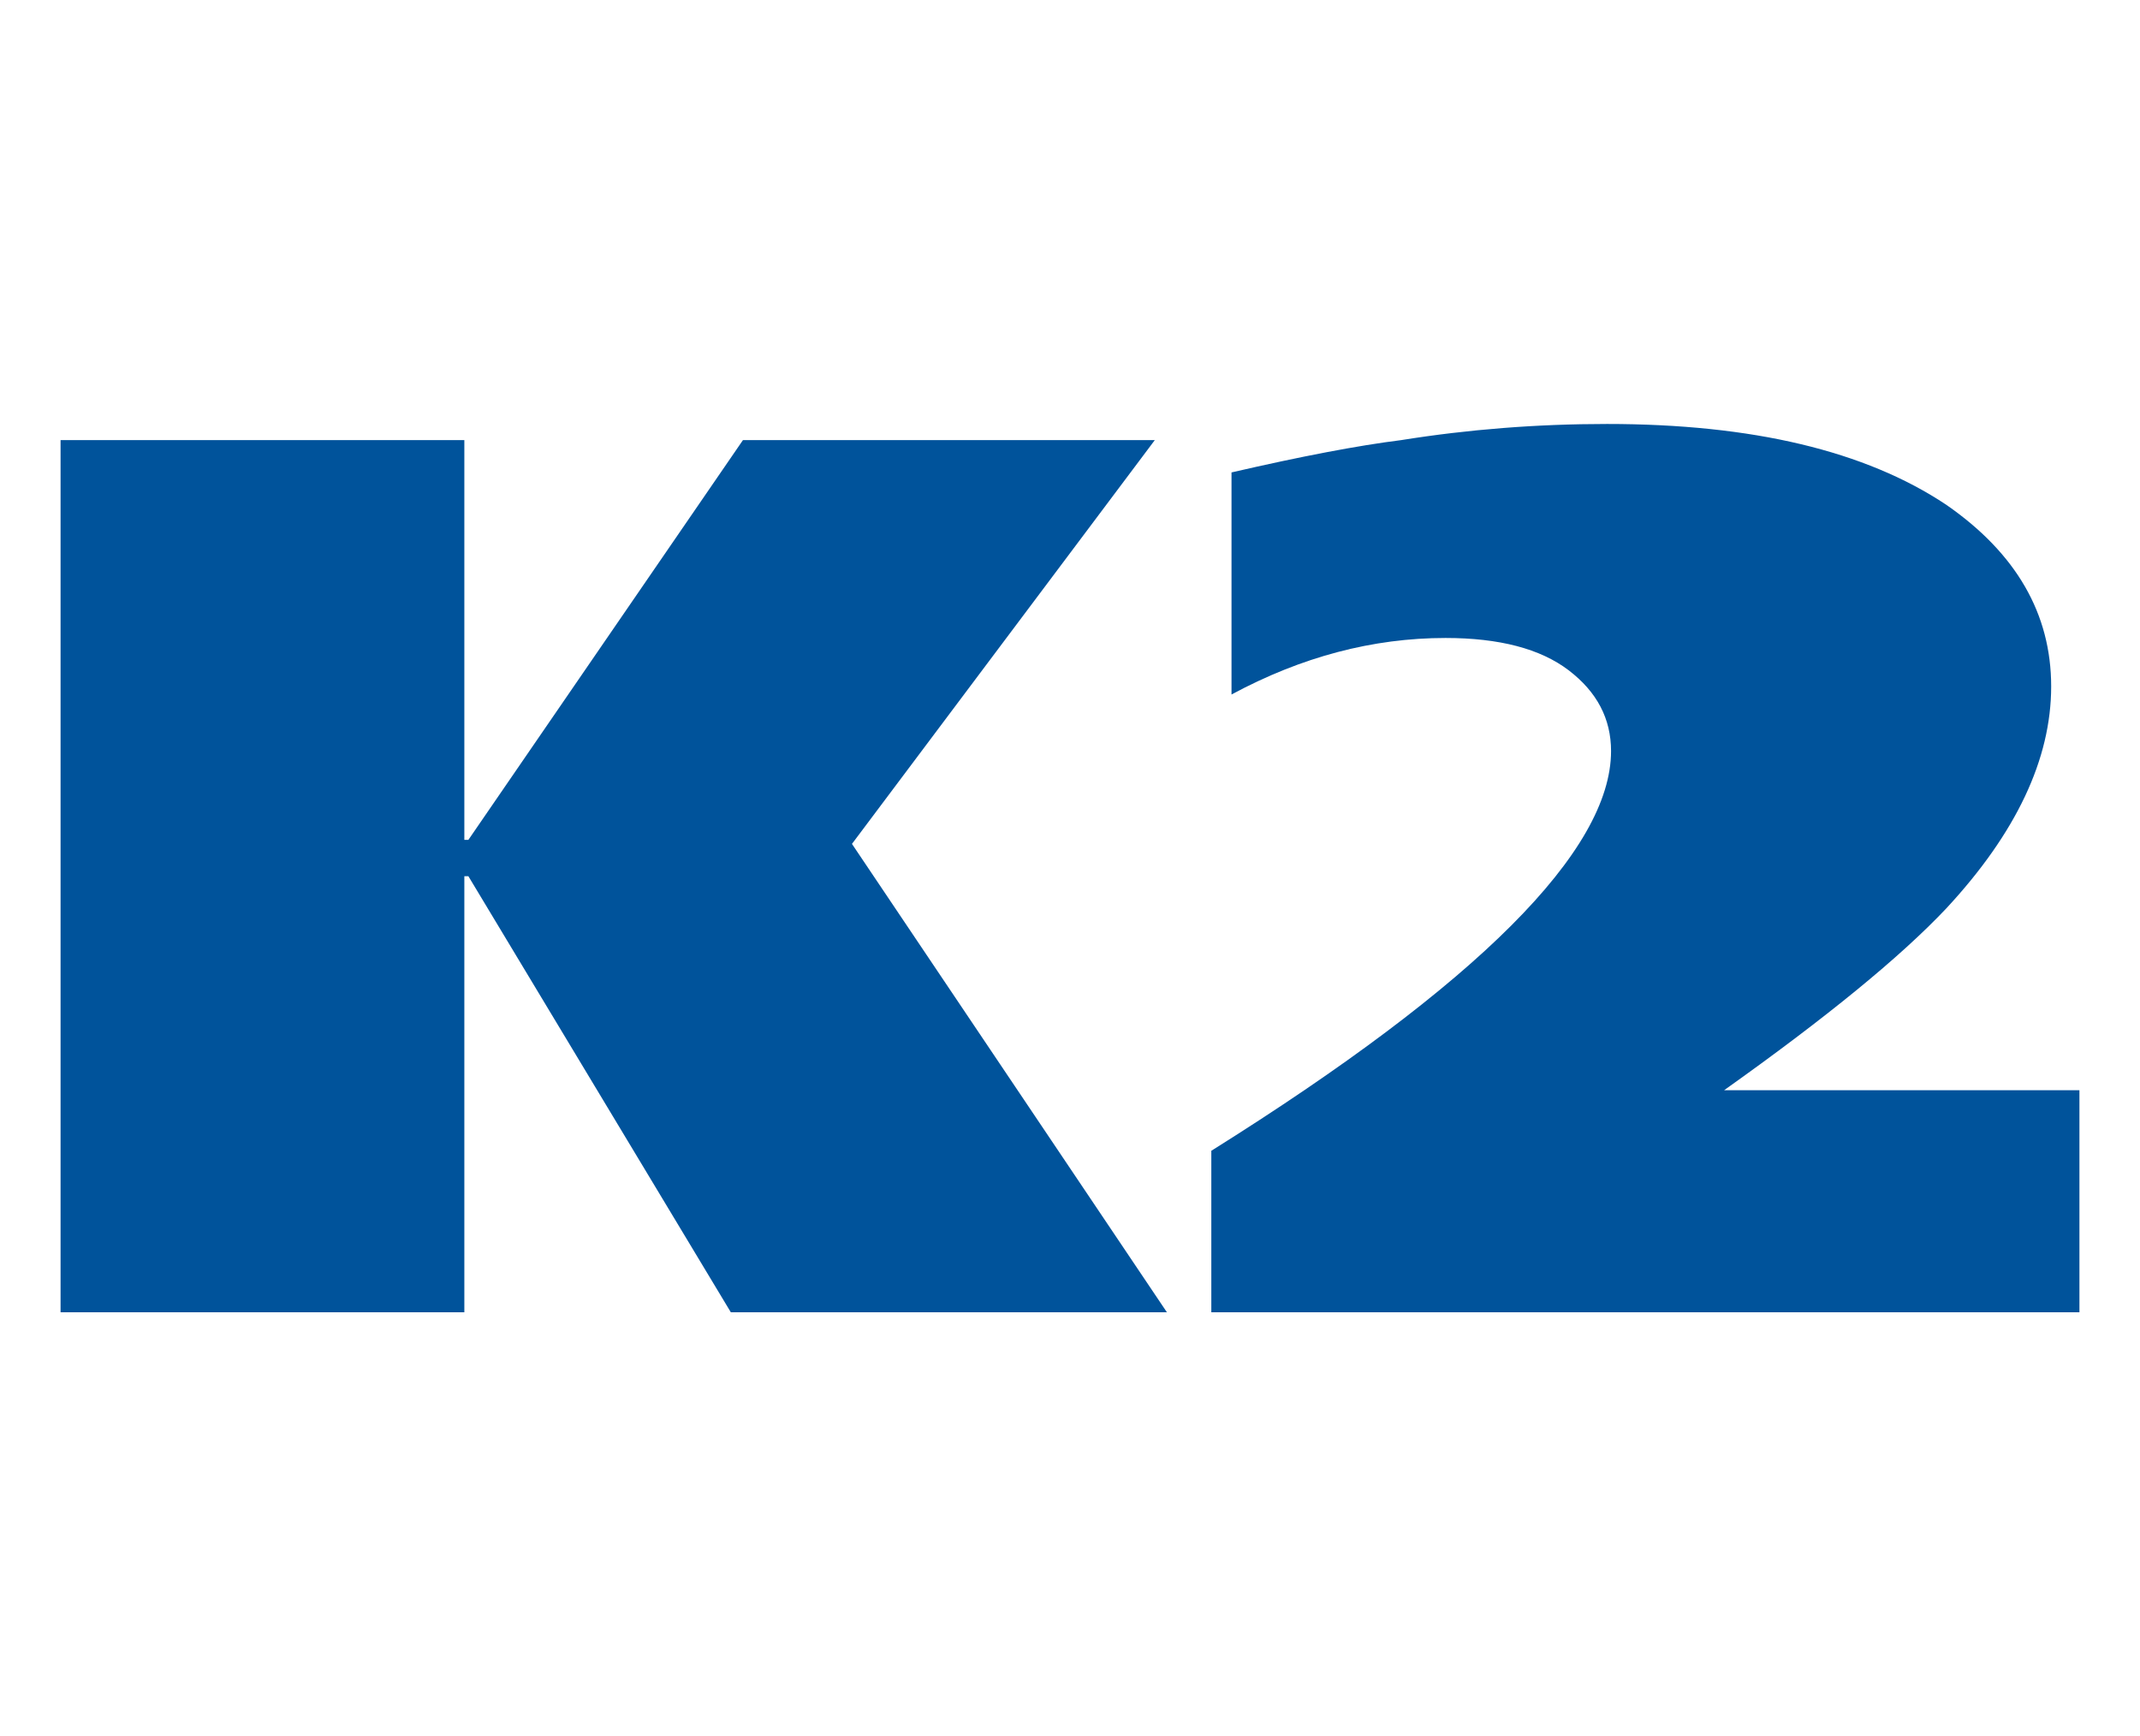
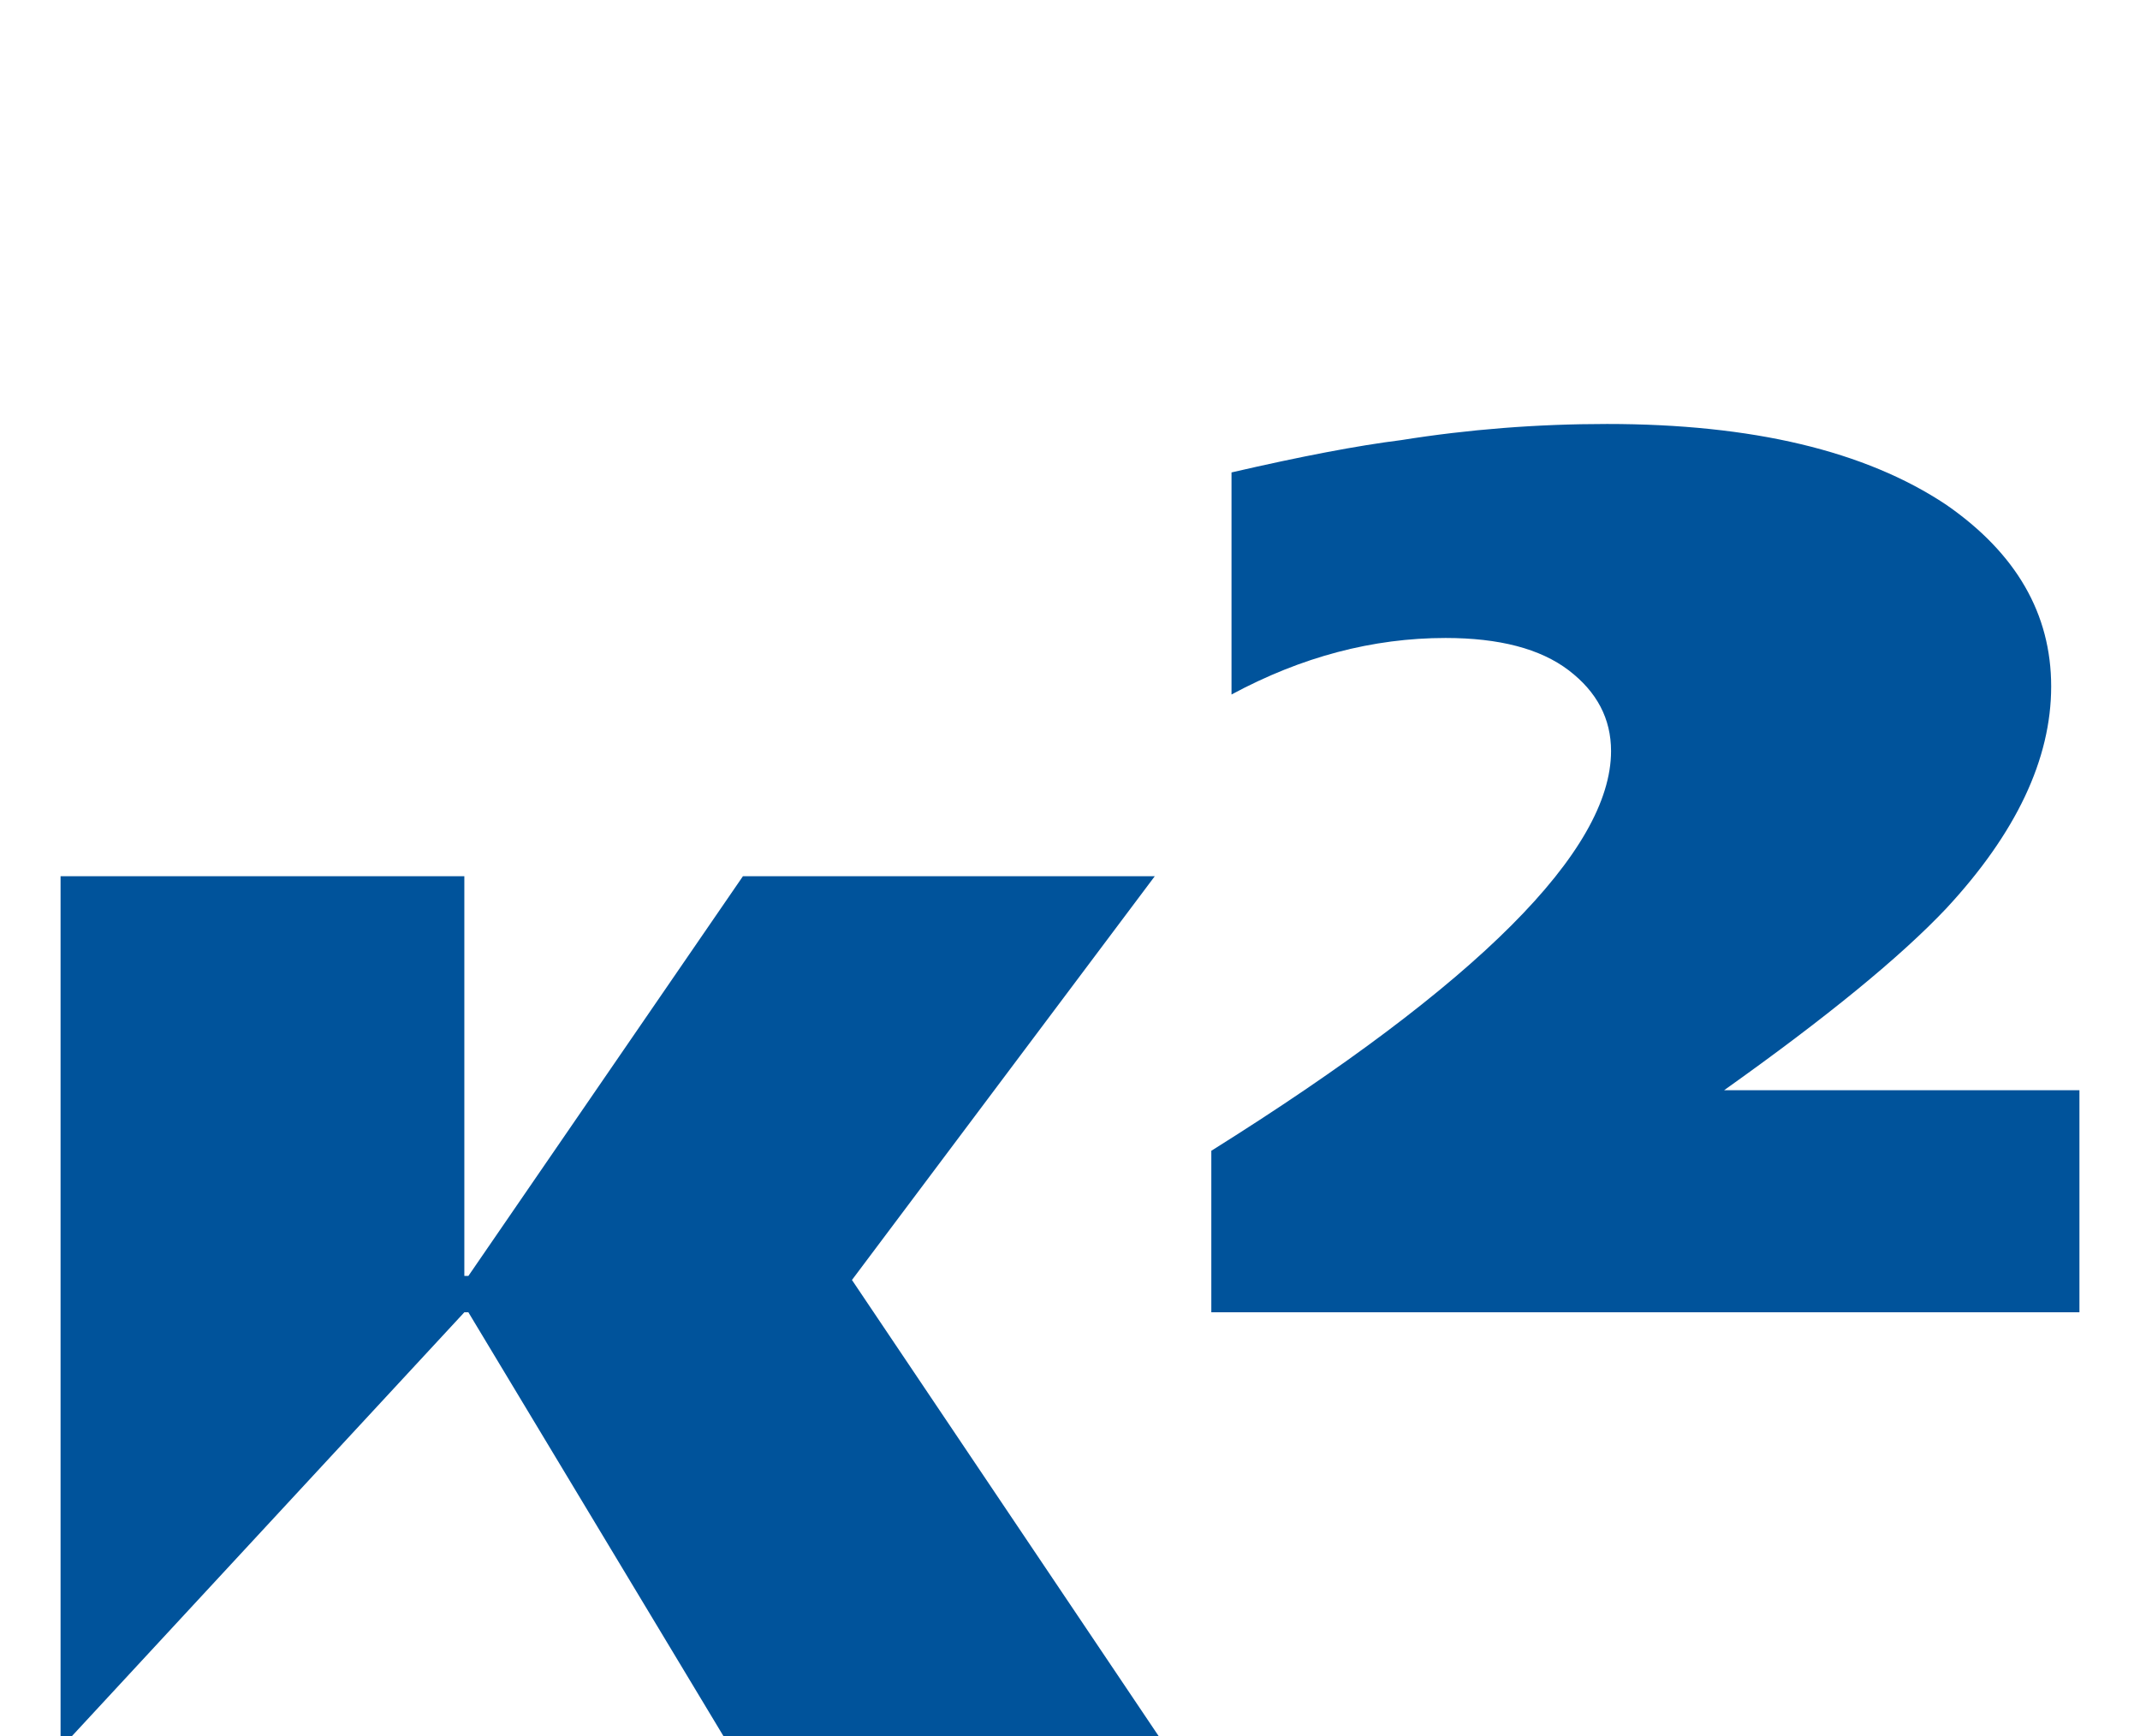
<svg xmlns="http://www.w3.org/2000/svg" width="530" height="430" viewBox="0 0 530 430">
-   <path d="m115 325v-108h1l65 108h108l-78-116 75-100h-102l-68 99h-1v-99h-100v216zm185-40q99-62 99-99 0-12-10.5-20t-30.5-8q-27 0-53 14v-55q26-6 42-8 25-4 51-4 54 0 84 20 26 18 26 45t-26 55q-17 18-55 45h88v55h-215z" fill="#00539b" />
+   <path d="m115 325h1l65 108h108l-78-116 75-100h-102l-68 99h-1v-99h-100v216zm185-40q99-62 99-99 0-12-10.5-20t-30.5-8q-27 0-53 14v-55q26-6 42-8 25-4 51-4 54 0 84 20 26 18 26 45t-26 55q-17 18-55 45h88v55h-215z" fill="#00539b" />
</svg>